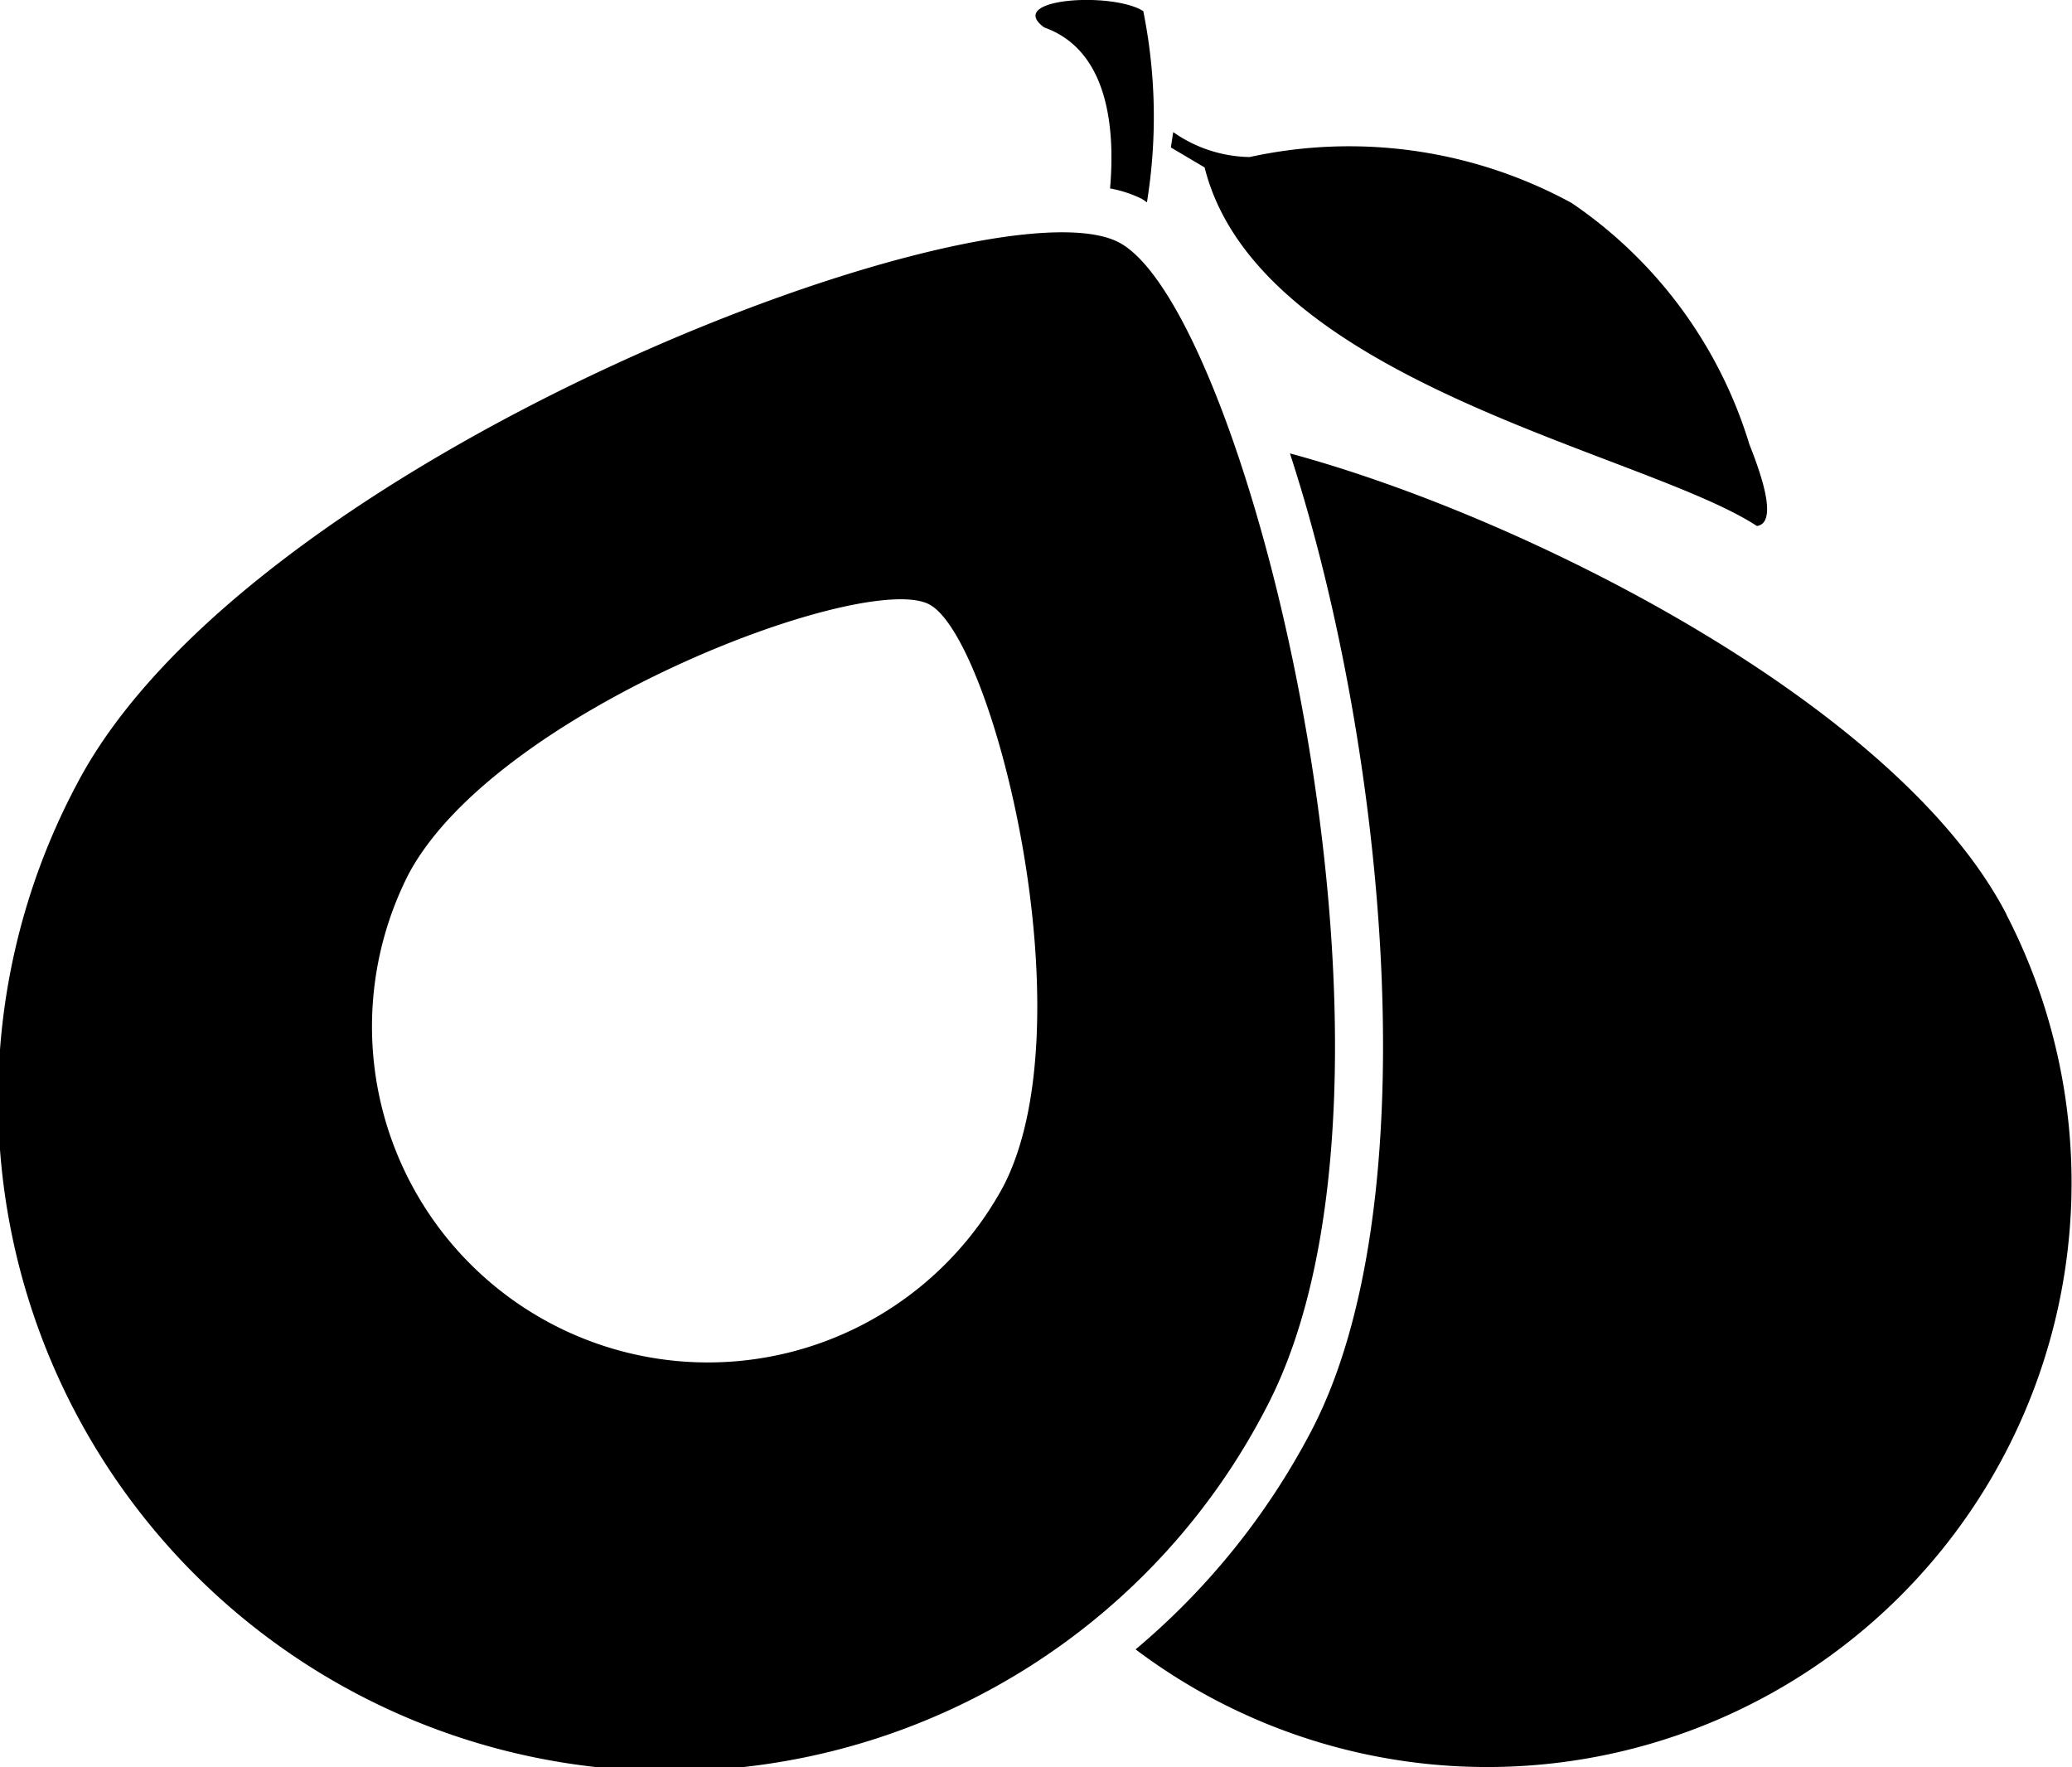
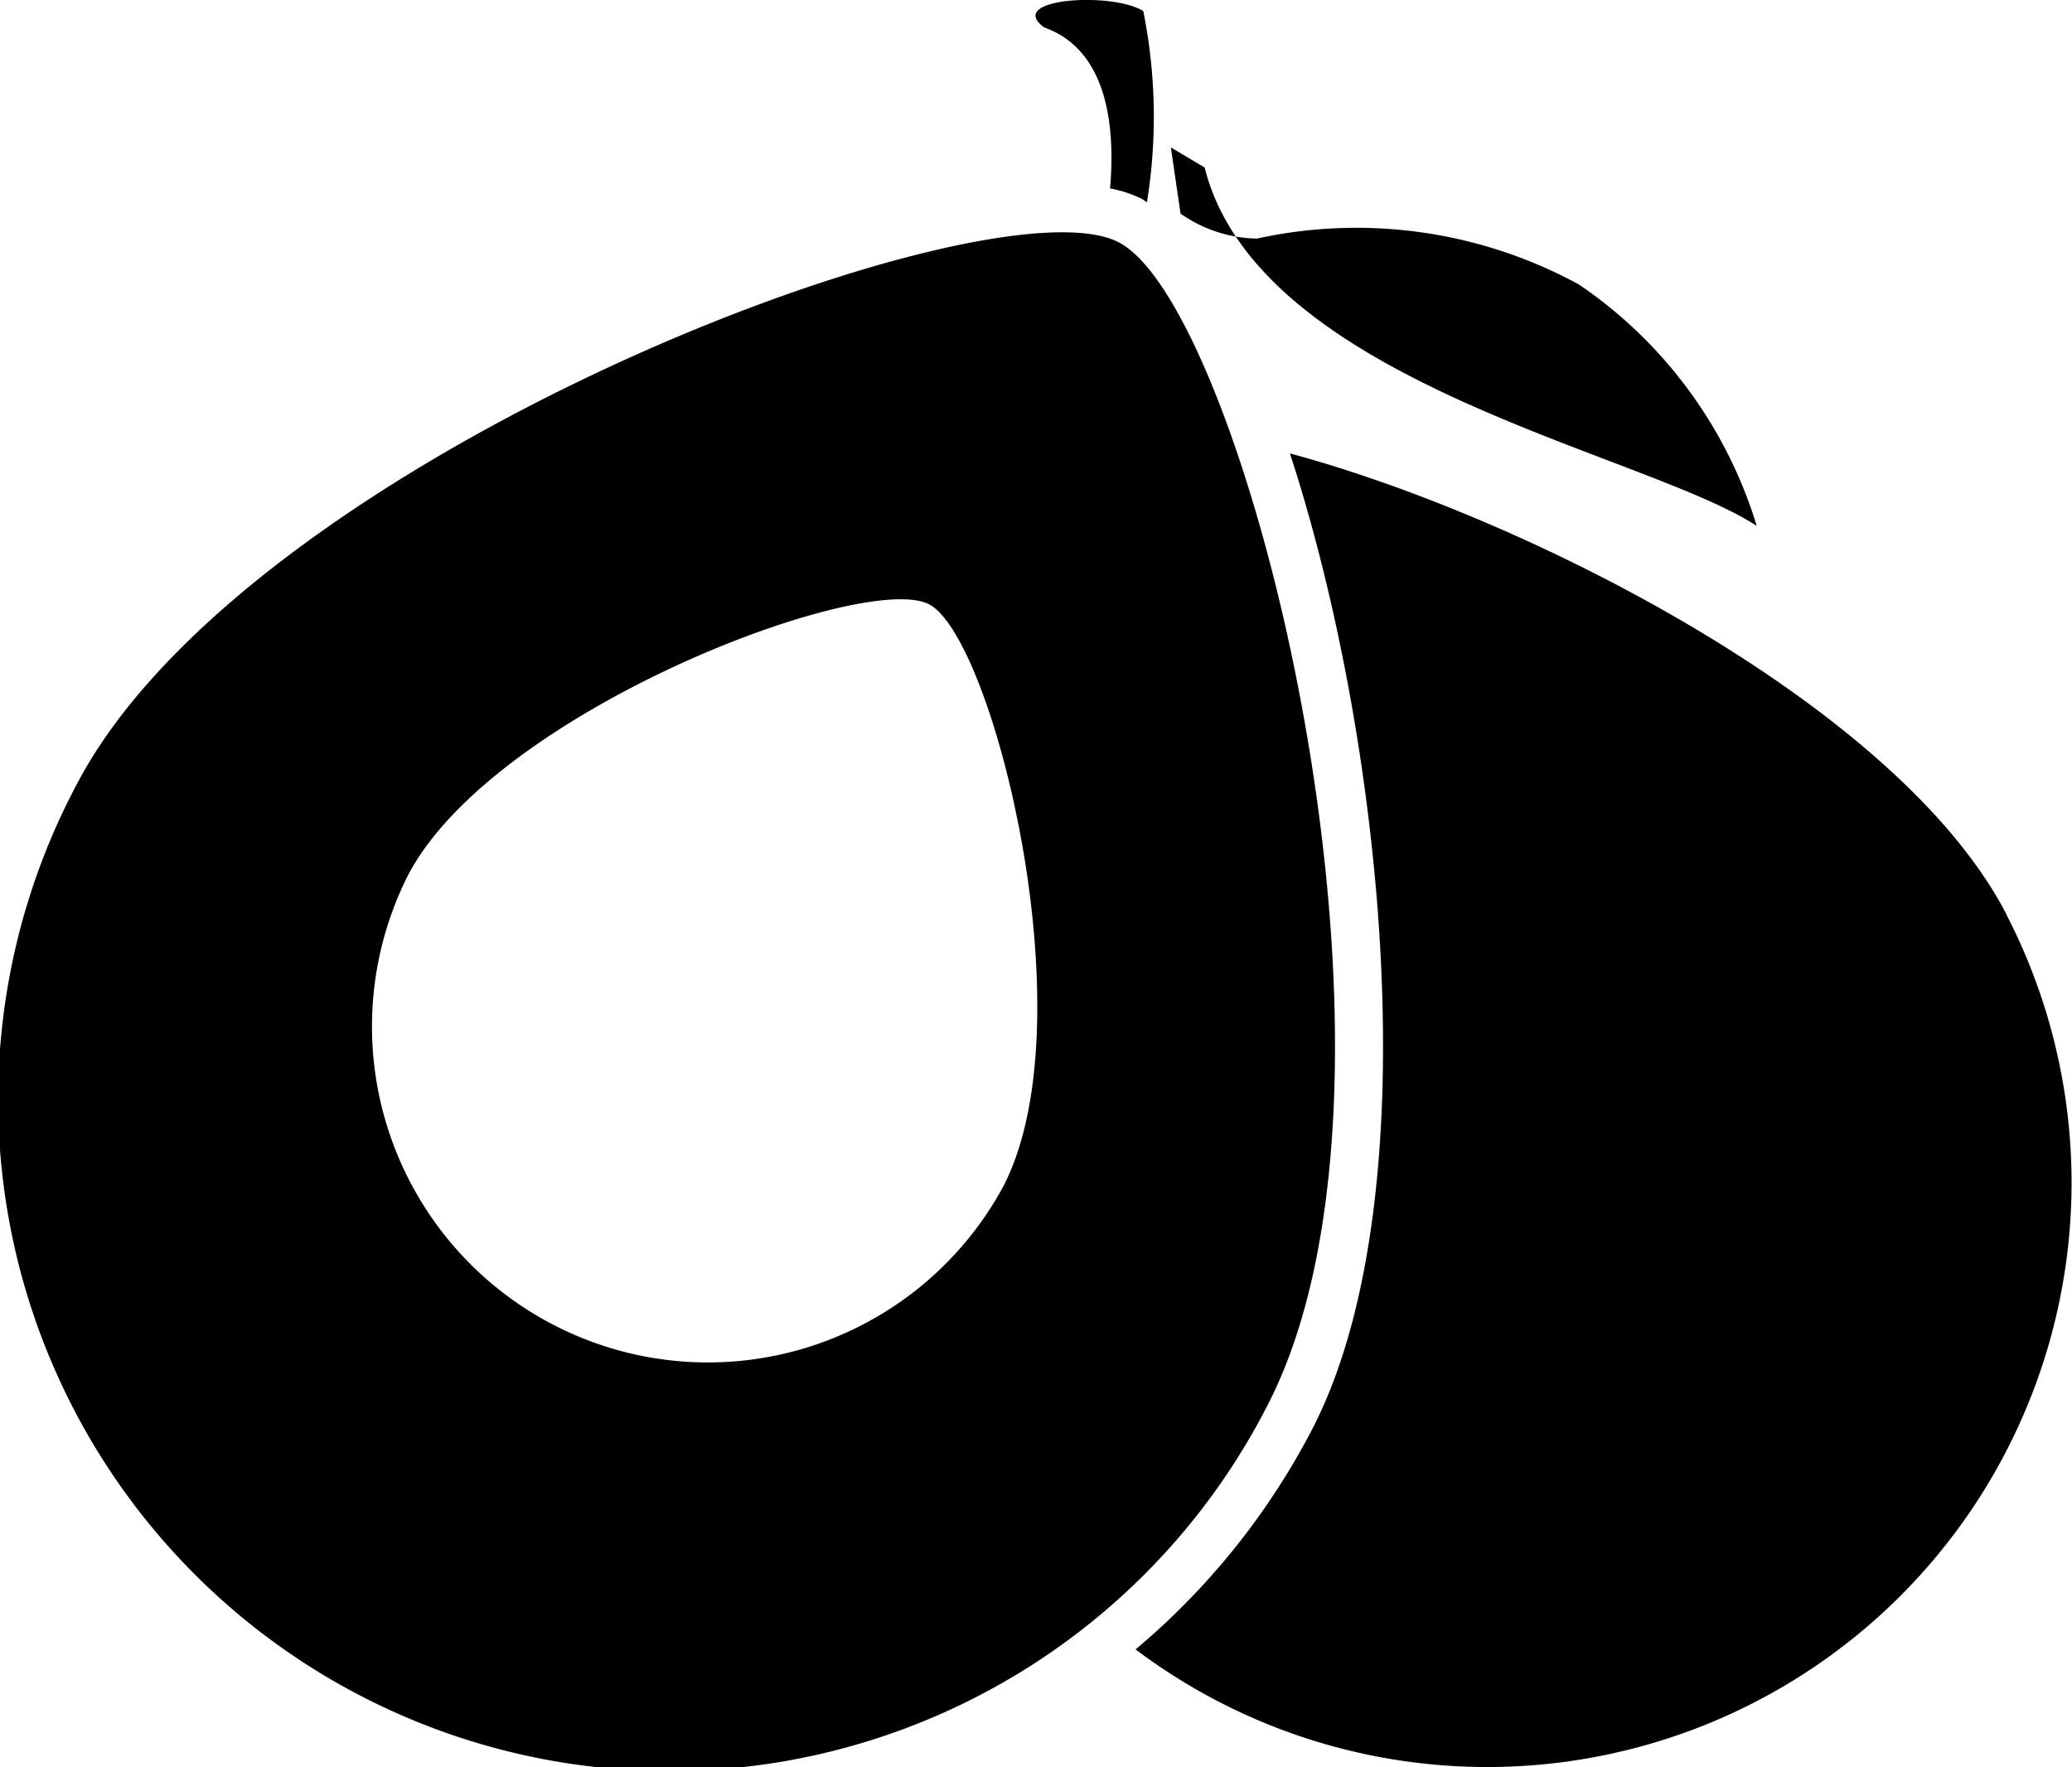
<svg xmlns="http://www.w3.org/2000/svg" width="28.314" height="24.151" viewBox="0 0 28.314 24.151">
  <g id="noun-avocado-191164" transform="translate(-115.23 -27.564)">
-     <path id="Caminho_13687" data-name="Caminho 13687" d="M19.269,11.992c.88.312.971,1.386.9,2.2a1.651,1.651,0,0,1,.431.141c.024.013.048.033.073.048a7.3,7.3,0,0,0-.05-2.612C20.2,11.5,18.726,11.594,19.269,11.992ZM32.419,24.113c-1.479-2.858-6.556-5.428-9.792-6.3,1.3,3.98,1.926,10.239.291,13.36a9.87,9.87,0,0,1-2.4,2.983,7.985,7.985,0,0,0,11.9-10.041ZM22.306,30.849c2.352-4.489-.255-15-2.017-15.92S8.4,17.842,6.051,22.331a9.176,9.176,0,1,0,16.255,8.518Zm-3.6-3.012a4.59,4.59,0,0,1-8.13-4.261c1.177-2.245,6.241-4.164,7.122-3.7S19.882,25.592,18.706,27.837Zm10.3-9.032c.316-.04.021-.807-.1-1.114a6.151,6.151,0,0,0-2.429-3.3,6.354,6.354,0,0,0-4.4-.628,1.864,1.864,0,0,1-1.045-.341L21,13.632l.461.273C22.2,16.848,27.477,17.8,29.01,18.806Z" transform="translate(110.23 15.947)" />
+     <path id="Caminho_13687" data-name="Caminho 13687" d="M19.269,11.992c.88.312.971,1.386.9,2.2a1.651,1.651,0,0,1,.431.141c.024.013.048.033.073.048a7.3,7.3,0,0,0-.05-2.612C20.2,11.5,18.726,11.594,19.269,11.992ZM32.419,24.113c-1.479-2.858-6.556-5.428-9.792-6.3,1.3,3.98,1.926,10.239.291,13.36a9.87,9.87,0,0,1-2.4,2.983,7.985,7.985,0,0,0,11.9-10.041ZM22.306,30.849c2.352-4.489-.255-15-2.017-15.92S8.4,17.842,6.051,22.331a9.176,9.176,0,1,0,16.255,8.518Zm-3.6-3.012a4.59,4.59,0,0,1-8.13-4.261c1.177-2.245,6.241-4.164,7.122-3.7S19.882,25.592,18.706,27.837Zm10.3-9.032a6.151,6.151,0,0,0-2.429-3.3,6.354,6.354,0,0,0-4.4-.628,1.864,1.864,0,0,1-1.045-.341L21,13.632l.461.273C22.2,16.848,27.477,17.8,29.01,18.806Z" transform="translate(110.23 15.947)" />
  </g>
</svg>